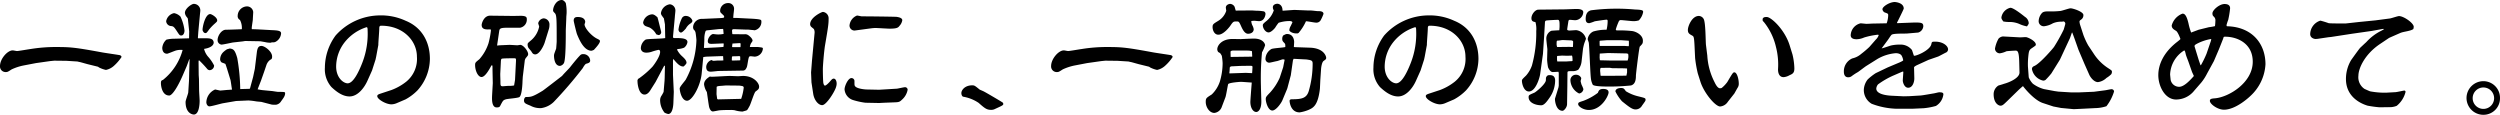
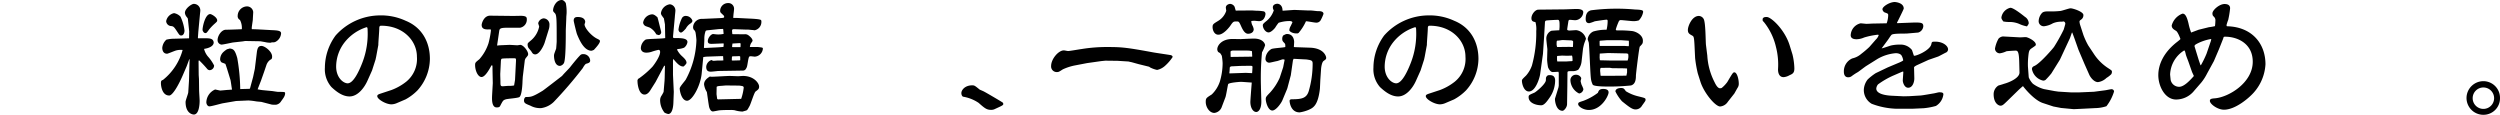
<svg xmlns="http://www.w3.org/2000/svg" width="559.893" height="25.709" viewBox="0 0 559.893 25.709">
  <g id="レイヤー_2" data-name="レイヤー 2">
    <g id="薩南製糖とは">
      <g>
-         <path d="M12.15,13.589l-.9.09-3.18.45-2.82.54a11.6,11.6,0,0,0-2.64.87c-.84.54-.9.6-1.35.6A1.253,1.253,0,0,1,0,14.789c0-1.62,1.68-3.509,2.85-3.509.15,0,.81.15.96.15.33,0,2.55-.39,3.03-.45a35.178,35.178,0,0,1,5.88-.45c3.09,0,4.259.12,10.139,1.2.63.121,3.81.571,3.99.63.15.061.36.151.36.421a9.953,9.953,0,0,1-1.65,1.919,3.8,3.8,0,0,1-1.83.96,6.241,6.241,0,0,1-1.53-.54c-.06-.03-.24-.18-.27-.18l-2.07-.51c-.3-.06-1.71-.48-2.009-.54-.091,0-.48-.119-.571-.119l-2.4-.15Z" />
        <path d="M42.342,8.58l.03-1.56-.3-2.82c0-.12-.33-.48-.39-.57a1.744,1.744,0,0,1-.27-.75c0-.96,1.5-2.01,1.98-2.01a1.453,1.453,0,0,1,1.47,1.47A5.964,5.964,0,0,1,44.8,3l-.39,4.17-.09,1.32.09.09c2.31-.03,2.58-.03,3.089.24a.947.947,0,0,1,.361.69c0,.21-.06,1.11-2.16,1.44a4.22,4.22,0,0,0,.87,1.71,8.945,8.945,0,0,1,1.38,2.009,1.053,1.053,0,0,1-.99,1.05.767.767,0,0,1-.57-.3,25.525,25.525,0,0,0-1.77-1.889l-.12.029-.03.211L44.5,16.8l.06.9.03,2.49c0,.39.12,2.04.12,2.37,0,.96-.18,3.09-1.29,3.09-.39,0-1.86-.33-1.86-2.82,0-.36.57-1.8.6-2.13l.15-2.37c.03-.33.06-1.8.06-2.1l.09-2.91-.06-.09-.6,1.62-.84,1.95c-1.11,2.58-2.37,4.59-3.06,4.59-1.65,0-1.86-2.28-1.86-2.73,0-.6.12-.63.48-.78A12.874,12.874,0,0,0,40.9,11.19a4.083,4.083,0,0,0-1.38.09c-.33.06-1.89.75-2.1.75-1.08,0-1.08-1.2-1.08-1.32a2.782,2.782,0,0,1,.93-1.83,7.792,7.792,0,0,1,1.83-.21Zm-3.36-5.64a2.708,2.708,0,0,1,1.44.78,10.1,10.1,0,0,1,.9,3.12c0,.51-.24,1.11-.72,1.11-.36,0-.42-.09-1.08-1.11-.63-.93-.72-.96-1.35-1.02a1.178,1.178,0,0,1-.96-1.08A2.278,2.278,0,0,1,38.982,2.94Zm8.1.21c.27,0,1.56.72,1.56,1.41,0,.24-.06.3-.6.78a11.007,11.007,0,0,0-1.23,1.29c-.541.78-.63.78-.81.78-.42,0-.6-.54-.63-.63C45.282,6.39,45.882,3.15,47.082,3.15ZM55.991,19.8l.69-2.55.39-1.83.45-3.69c.15-1.259.54-1.439,1.05-1.439.72,0,2.37,1.23,2.37,2.37,0,.539-.15.6-.45.749a2.453,2.453,0,0,0-.81,1.11l-.54,1.59-.72,2.04c-.12.3-.63,1.59-.72,1.86.3.06.81.15,1.11.18l2.22.21c.18.03,1.11.18,1.29.18,1.38,0,1.53,0,1.53.3,0,.6-.33,1.02-.9,1.8a1.6,1.6,0,0,1-1.17.78,8.437,8.437,0,0,1-.9-.03l-2.31-.6c-.09-.03-1.14-.09-1.35-.15a15.181,15.181,0,0,0-1.59-.18l-2.759.12-2.971.51c-.48.09-2.549.69-3,.69-.421,0-.69-.51-.69-.93a3.224,3.224,0,0,1,1.979-2.85c.121.03,1.08.24,1.141.24.149,0,1.56-.15,1.77-.15.12,0,.75-.06.87-.06-.091-.36-.27-1.89-.361-2.19-.179-.57-1.02-3.389-1.139-3.57a5.829,5.829,0,0,0-.781-.3.865.865,0,0,1-.389-.75,2.3,2.3,0,0,1,.809-1.68,5.567,5.567,0,0,1,.721-.54c.089-.03.54-.15.629-.18.78.12,1.141.24,1.681,2.16a42.742,42.742,0,0,1,.659,6.929c.9-.03,1.261-.03,2.1-.06ZM60.911,6.75c1.26.06,2.04.12,2.04.72A2.3,2.3,0,0,1,61.6,9.42a1.784,1.784,0,0,1-.69.06c-.03,0-.27.09-.33.09a5.181,5.181,0,0,1-1.26-.15c-.18-.03-.99-.18-1.08-.18l-3.33-.06-.539.09-2.161.24c-.419.06-2.219.48-2.609.48a.994.994,0,0,1-.871-1.02c0-.96.871-2.31,1.86-2.31.571,0,3.06-.09,3.57-.12a3.8,3.8,0,0,0-.42-2.07.943.943,0,0,1-.51-.93,2.146,2.146,0,0,1,1.92-2.1,1.4,1.4,0,0,1,1.56,1.26c0,.18-.09,1.47-.09,1.74-.03.3-.24,1.56-.24,1.83a.745.745,0,0,0,.03.27c.63,0,1.14.03,2.31.09Z" />
        <path d="M88.992,23.039a3.372,3.372,0,0,1-1.32.33c-1.23,0-3.18-1.14-3.18-1.83,0-.24.12-.36.63-.54l2.55-.84a12.177,12.177,0,0,0,3.3-1.86,6.553,6.553,0,0,0,2.4-5.61c0-3.569-3.09-6.929-7.98-6.929-.3,0-.45.09-.45.6,0,.57-.21,3.06-.21,3.57a.925.925,0,0,1-.03.3l-.45,2.43-.15.689-.78,2.43-1.02,2.28c-.72,1.62-2.19,3.54-4.02,3.54-1.65,0-3.09-1.2-4.05-2.1a6.01,6.01,0,0,1-1.47-4.35,12.247,12.247,0,0,1,2.4-7.2A13.389,13.389,0,0,1,85,3.45a13.088,13.088,0,0,1,5.85,1.2c3.629,1.47,5.429,4.74,5.429,8.549a10.681,10.681,0,0,1-2.789,7.05,11.532,11.532,0,0,1-2.67,2.01Zm-7.8-9.12a17.893,17.893,0,0,0,1.14-7.139c0-.51-.06-.69-.24-.69a10.137,10.137,0,0,0-5.01,3.51,8.922,8.922,0,0,0-1.8,5.309c0,2.46,1.59,3.75,2.58,3.75C79.152,18.659,80.412,15.959,81.192,13.919Z" />
        <path d="M114.924,3.57c.3,0,1.53-.03,1.8-.03,1.14.03,1.259.33,1.259.75a1.838,1.838,0,0,1-1.5,1.92h-2.73c-1.65,0-1.86.15-1.95.75l-.39,2.64-.09.6.66-.06,2.1-.09c.3,0,1.53.09,1.8.09.09,0,.57-.09.63-.09.69,0,1.77,1.38,1.77,2.07,0,.27-.06.329-.54.9a1.476,1.476,0,0,0-.24.75l-.421,3.419-.06.96c0,.24-.089,3.24-.719,3.6-.45.24-2.64.36-3.06.51-.54.18-.6.27-1.14,1.29-.15.33-.24.51-.87.51-1.2,0-1.05-2.07-1.02-2.79l.15-2.64-.06-2.88c0-.09,0-1.02-.03-1.08l-.21-.03c-.39.75-1.38,2.61-2.22,2.61-.78,0-1.44-1.38-1.44-2.7,0-.539.12-.6.96-1.289a10.135,10.135,0,0,0,2.04-3.57,20.215,20.215,0,0,0,.54-2.82.469.469,0,0,0-.09-.3c-.96.06-1.98.09-1.98-.99,0-.33.48-2.1,1.92-2.07Zm.42,14.339.21-4.139c.03-.63.03-.72-.42-.72-.54,0-1.86,0-2.49.059-.36.031-.45.031-.48.87l-.12,2.37c-.03.3.03,1.59.03,1.83,0,.96,0,1.14.54,1.14.09,0,1.08-.09,1.29-.09a5.53,5.53,0,0,0,1.23-.09Zm2.52,3.81c.99,0,1.38,0,3.69-1.41.119-.06,4.259-3.24,4.349-3.33.241-.33,1.53-1.62,1.77-1.92.06-.09,1.5-1.919,2.22-2.639a.853.853,0,0,1,.69-.3,1.517,1.517,0,0,1,1.59,1.469c0,.45-.45.57-.9.69-.21.06-.6.66-.75.96a92.93,92.93,0,0,1-6.51,7.59,5.065,5.065,0,0,1-2.789,1.38,4.561,4.561,0,0,1-2.431-.54c-1.109-.45-1.439-.57-1.439-1.2C117.354,22.2,117.5,21.719,117.864,21.719Zm4.11-12.149c-.21.66-1.141,2.61-2.1,2.61-.45,0-.63-.24-.871-.66-.089-.15-.629-.72-.69-.87a1.454,1.454,0,0,1-.149-.66c0-.3.06-.36.629-.84a5.4,5.4,0,0,0,1.951-3.18c0-.12-.21-.66-.21-.78a1.414,1.414,0,0,1,1.2-1.08,1.363,1.363,0,0,1,1.32,1.5,3.068,3.068,0,0,1-.119.87ZM125.813,0c.48,0,.87.63.9.69a9.878,9.878,0,0,1,.18,2.31c0,.06-.06.72-.06.78,0,.48-.12,2.7-.12,3.15,0,1.5,0,6.419-.42,7.2a1.293,1.293,0,0,1-.87.63c-1.35,0-1.35-2.16-1.35-2.249,0-.36.06-.48.48-1.62.03-.27.12-1.41.12-1.59,0-4.86,0-5.91-.39-6.33-.329-.33-.42-.45-.42-.63C123.863,1.5,124.583,0,125.813,0Zm3.42,7.68c-.12-.27-.75-2.85-.75-3.06,0-.81.6-.81.93-.81,1.65,0,1.65,1.02,1.65,1.11s-.15.51-.15.54c0,.81,1.53,2.61,2.88,3.24.42.21.57.3.57.51,0,.48-.9,1.47-1.35,1.95a2.066,2.066,0,0,1-.57.21C130.823,11.31,129.833,9.15,129.233,7.68Z" />
        <path d="M148.92,5.46l-.24-1.35a6.921,6.921,0,0,1-.42-.57,1.036,1.036,0,0,1-.24-.6A2.353,2.353,0,0,1,150.03.96a1.394,1.394,0,0,1,1.23,1.44c0,.21-.12,1.14-.12,1.35l-.39,4.17c-.06.6.03.6.33.6,1.38,0,2.88,0,2.88.9a1.906,1.906,0,0,1-.75,1.26,4.351,4.351,0,0,1-1.53.3v.24a5.106,5.106,0,0,0,1.05,1.35c.63.57,1.02.989,1.02,1.5,0,.24-.54.72-.63.81-.84.12-1.62-.84-2.28-1.619h-.09l-.03.36v3.149l.18,3.81-.09,2.43c-.03.81-.21,2.52-1.17,2.52a2.96,2.96,0,0,1-.81-.3,4.468,4.468,0,0,1-.99-2.82,1.749,1.749,0,0,1,.3-.96,6.581,6.581,0,0,0,.48-.87l.21-2.49.03-.6.06-2.76-.09-.03-.15.15-1.86,3.51-1.08,1.71c-.15.27-.66,1.11-1.38,1.11-1.35,0-1.589-2.43-1.589-2.97a.631.631,0,0,1,.389-.69,20.166,20.166,0,0,0,2.94-2.55c.39-.45,1.74-2.339,1.74-3.329,0-.18-.06-.48-.36-.48a13.1,13.1,0,0,0-1.59.45,3.761,3.761,0,0,1-1.14.18c-1.17,0-1.229-.87-1.229-.99a2.42,2.42,0,0,1,1.049-1.92c.33-.21,3.78-.18,4.41-.36Zm-1.53-1.08.6,2.4a1.955,1.955,0,0,1,.09.48.671.671,0,0,1-.54.6,3.169,3.169,0,0,1-.57-.18,3.688,3.688,0,0,0-1.41-1.47c-.15-.09-.87-.3-1.02-.39a.986.986,0,0,1-.51-.75,2.2,2.2,0,0,1,2.01-1.86c.42,0,.75.27,1.2.66Zm5.28-.21a.956.956,0,0,1,1.02-.6,1.576,1.576,0,0,1,1.38,1.05c0,.3-.18.48-.6.75a3.154,3.154,0,0,0-.87,1.02c-.18.21-.78.9-1.08.9-.45,0-.57-.54-.57-.66A8.158,8.158,0,0,1,152.67,4.17Zm8.039-.09c1.32-.06,1.471-.06,1.471-.33,0-.21-.06-.24-.6-.75a.7.7,0,0,1-.3-.6A1.761,1.761,0,0,1,163.02.69,1.269,1.269,0,0,1,164.4,1.98c0,.18-.089.96-.12,1.14-.029.36-.06.6-.06.87l.06.03h.781l2.339.12c1.2.06,2.91.12,3.06.39a.886.886,0,0,1,.06.39,1.905,1.905,0,0,1-1.5,1.86c-.06,0-.45-.06-.51-.06-.15,0-.87-.09-.989-.09h-.511l-2.429-.09c-.54-.03-.631.06-.631.39,0,.18.06.6.06.72l2.67.03a1.224,1.224,0,0,1,.96.24c.36.27.9.75.9,1.2,0,.12-.27.45-.33.57-.09.12-.12.18-.27.72l.03.12h1.8c1.02.12,1.08.12,1.08.39a1.943,1.943,0,0,1-1.83,1.769c-.03,0-.75-.09-.87-.09-.39,0-.45.031-.66,1.26-.18,1.08-.18,1.2-.54,1.71a.789.789,0,0,1-.6.24l-3.78.06c-.119,0-1.71.03-1.769.03-.24.03-1.321.15-1.56.15-.39,0-1.08,0-1.08-1.08a1.707,1.707,0,0,1,1.2-1.53c.211.12.27.181.451.181.149,0,.779-.061.9-.061.69,0,.96,0,1.291-.029l-.061-.96h-.509l-3.3.119-.63.091-.36,3.719c-.27,2.73-2.1,6.06-3.27,6.06-1.23,0-1.65-2.19-1.65-2.76,0-.39,1.23-1.71,1.38-2.01A19.74,19.74,0,0,0,155.97,9c0-.21-.12-1.32-.18-1.59a1.229,1.229,0,0,0-.45-.81,1.362,1.362,0,0,1-.12-.54,1.96,1.96,0,0,1,2.13-1.83Zm1.38,5.7-.119-.06-2.19.09c-.72.03-1.26.06-1.26-.6,0-.75.75-1.59,1.2-1.59.03,0,.75.09.9.09a5.5,5.5,0,0,0,1.44-.12l-.09-1.05-.091-.06-.81.03-2.579.27c-.42.03-.45.15-.511.3a5.263,5.263,0,0,0-.239,1.65c0,.3,0,.48-.09,2.01h.3l2.46-.12c.09,0,1.5-.09,1.619-.12Zm-2.7,7.409c.63,0,3.449-.18,4.02-.18.3,0,1.619.06,1.889.06.18,0,.96-.06,1.11-.06,2.46,0,3.6,1.65,3.6,2.37,0,.54-.18.66-.78,1.11-.3.18-1.08,2.76-1.35,3.24-.45.81-.48.9-.75,1.02l-.839.24a7.254,7.254,0,0,1-1.77-.3,5.349,5.349,0,0,0-.931-.06c-.21,0-1.8,0-2.549.09-.21.03-1.2.24-1.38.24-.54,0-.78-.78-.84-.99-.091-.33-.48-3.21-.51-3.36a4.153,4.153,0,0,1-.63-1.71c0-.78.57-1.32,1.32-1.77A1.2,1.2,0,0,0,159.39,17.189Zm1.23,4.98.18.09,5.1-.12h.09a11.438,11.438,0,0,0,.571-2.49.344.344,0,0,0-.27-.36,4.836,4.836,0,0,0-.811-.12l-2.879-.03c-.091,0-1.02.09-1.2.09-.6.06-.659.06-.9.21l-.03,1.65Zm5.159-9.48c-.09-.09-.12-.119-.239-.119s-.661.029-.75.029a6.324,6.324,0,0,0-.781.031c-.09.059-.09.12-.119.87a.361.361,0,0,0,.239.059c.121,0,1.471-.029,1.65-.059ZM164.04,10.56h1.8l.03-.81a.4.4,0,0,0-.24-.09c-.12,0-1.44.09-1.589.09l-.091.69Z" />
-         <path d="M181.734,18.449l-.09-2.22.21-2.7.57-6.06a1.679,1.679,0,0,0-.15-.96c-.15-.15-.45-.36-.63-.54a.862.862,0,0,1-.21-.54c0-1.56,2.61-2.76,2.85-2.76a1.424,1.424,0,0,1,1.29,1.41c0,1.26-.06,1.74-.81,6.12-.24,1.5-.48,4.589-.48,5.309,0,.51.03,2.79.12,3.12.03.12.12.54.36.54.27,0,.96-.72,1.2-1.02.33-.39.51-.54.75-.54.48,0,.66.66.66,1.08a2.318,2.318,0,0,1-.12.75c-.211.93-2.16,4.11-3.12,4.11-.87,0-1.8-1.14-2.01-2.55Zm15.12,1.65.539-.03,3.48-.21c.27-.03,1.56-.33,1.8-.33a.578.578,0,0,1,.6.57,3.867,3.867,0,0,1-1.23,2.19c-.51.48-.63.6-1.68.63l-2.34.09-1.14.06-3.06-.06a16.2,16.2,0,0,1-2.76-.6,2.717,2.717,0,0,1-1.919-2.4c0-.72.779-2.52,1.529-2.52a.662.662,0,0,1,.69.66c0,.84,0,.93.091,1.08.359.69,2.46.81,2.579.81ZM191.394,6.84a1.119,1.119,0,0,1-1.141-1.14,2.657,2.657,0,0,1,1.681-2.22c.149,0,.989.18,1.02.18.839,0,7.409.06,7.889.12.3.06,1.23.18,1.23.75a2.334,2.334,0,0,1-.6,1.23c-.3.39-.51.66-2.22.66-.51,0-2.73-.15-3.18-.15-.27,0-.57.03-.87.06Z" />
        <path d="M221.934,24.6c-.93,0-1.38-.33-2.76-1.56a8.849,8.849,0,0,0-3.45-1.38c-.27-.06-.42-.48-.42-.81,0-.69.81-1.74,2.43-1.74.51,0,.6.09,1.68.96.03.03.78.33.93.42.33.15,4.17,2.4,4.23,2.49a.458.458,0,0,1,.119.3c0,.27-.179.36-1.829,1.11A1.769,1.769,0,0,1,221.934,24.6Z" />
        <path d="M247.554,13.589l-.9.09-3.179.45-2.82.54a11.6,11.6,0,0,0-2.64.87c-.84.54-.9.6-1.35.6a1.253,1.253,0,0,1-1.26-1.35c0-1.62,1.68-3.509,2.85-3.509.15,0,.81.15.96.15.33,0,2.55-.39,3.03-.45a35.178,35.178,0,0,1,5.88-.45c3.089,0,4.259.12,10.139,1.2.63.121,3.81.571,3.99.63.15.061.36.151.36.421a9.953,9.953,0,0,1-1.65,1.919,3.8,3.8,0,0,1-1.83.96,6.227,6.227,0,0,1-1.53-.54c-.06-.03-.24-.18-.27-.18l-2.07-.51c-.3-.06-1.71-.48-2.01-.54-.09,0-.48-.119-.57-.119l-2.4-.15Z" />
        <path d="M280.326,18.479c-.39,0-2.07-.15-2.4-.15-.27,0-2.79.18-2.88.54-.12.45-.45,2.52-.6,2.91l-.81,2.13a1.994,1.994,0,0,1-1.68,1.38c-1.08,0-1.92-1.29-1.92-2.46,0-.84.12-.9,1.35-1.68a7.165,7.165,0,0,0,1.8-2.85,14.716,14.716,0,0,0,.63-4.17,13.331,13.331,0,0,0-.18-1.619,3.254,3.254,0,0,0-.33-.541c-.03-.089-.42-.269-.48-.329a1.037,1.037,0,0,1-.21-.6c0-.84.96-2.31,3.42-2.31.3,0,1.59.03,1.86.03.45-.03,2.49-.12,2.91-.12,2.07,0,2.52,1.17,2.52,1.5a8.685,8.685,0,0,1-.69,1.589,61.2,61.2,0,0,0-.24,7.59c0,.54.09,2.94.09,3.42,0,1.83-.72,2.34-1.14,2.34-.66,0-1.32-.84-1.32-2.28,0-.3.27-3.87.3-4.08Zm0-16.139c.15,0,.9.06,1.05.06a10.289,10.289,0,0,1,1.68.15.587.587,0,0,1,.36.57c0,.21-.21,1.62-1.44,1.62-.18,0-.93-.09-1.08-.09a4.906,4.906,0,0,0-.66.06,2.443,2.443,0,0,0,.3,1.08,2.777,2.777,0,0,1,.24.75c0,.72-.66,1.02-1.26,1.02-.78,0-1.26-1.05-1.5-1.56-.48-1.08-.54-1.2-1.02-1.2-.81,0-.81.03-1.56,1.11-.15.18-1.41,1.86-2.58,1.86-.96,0-1.29-1.11-1.29-1.68,0-.63.12-.72,1.2-1.38a4.133,4.133,0,0,0,1.86-2.28c0-.09-.09-.6-.09-.72,0-.66.75-.84.96-.84a1.23,1.23,0,0,1,.96.57c.09.15.24.81.3.93Zm-2.37,12.419c-.33,0-1.71.09-2.01.09-.15,0-.54.03-.54.39a10.386,10.386,0,0,1-.09,1.14l.06.06,3.57-.12c.21,0,1.26.06,1.47.06.03-.15.09-1.26.09-1.41,0-.24-.36-.24-.48-.24Zm2.46-2.07.03-.059-.06-1.14-.09-.06-.51-.09-.75-.03h-2.67c-.3,0-.72.03-.78.27,0,.06.03,1.019.03,1.17ZM287.286,2.4l2.579-.18,2.94.12c.18,0,.9,0,1.05.03.18,0,1.02.12,1.2.12.54,0,1.35,0,1.35.63a9.544,9.544,0,0,1-.6,1.35,1.1,1.1,0,0,1-1.08.6c-.36,0-1.92-.33-2.249-.3a10.717,10.717,0,0,1-1.651,2.61l-.179.09c-1.17.12-1.891-.48-1.891-.69a2.1,2.1,0,0,1,.33-.99c.03-.09.36-.75.36-.78,0-.06-.06-.3-.719-.3a8.163,8.163,0,0,0-2.371.39,9.367,9.367,0,0,0-.779,1.11c-.36.45-.991,1.05-1.471,1.05-.659,0-1.289-.87-1.289-1.62,0-.24.21-.45.809-.93a5.079,5.079,0,0,0,1.65-2.4,1.233,1.233,0,0,1-.21-.69c0-.6.691-.78.991-.78.48,0,1.17.39,1.17,1.47Zm2.73,8.16,3.389.12c3.12.12,3.6,1.95,3.6,2.249s-.03.331-.57.72c-.39.27-.54,1.41-.57,1.77l-.15,2.22c-.03.36-.09,2.01-.12,2.31-.45,3.78-1.56,4.23-2.58,4.68a8.683,8.683,0,0,1-1.95.54c-2.009,0-2.25-2.28-2.25-2.58,0-.27.21-.36.57-.36,2.281,0,3.24-.3,3.72-1.83a22.026,22.026,0,0,0,.87-6.149c0-.51-.12-.72-.809-.841l-.541-.09-2.91-.15-.15.331-.48,3.359-.089.33-.661,2.49-.089.27-1.051,2.52c-.239.6-1.409,2.28-2.249,2.28-.96,0-1.47-1.89-1.47-2.55,0-.45.09-.57.99-1.5a12.414,12.414,0,0,0,2.13-3.27l.779-2.37.331-1.679a1,1,0,0,0-.391-.09c-.21,0-1.109.359-1.29.389-.269.03-1.529.36-1.739.36a.844.844,0,0,1-.87-.96,2.649,2.649,0,0,1,1.32-2.1c.48-.21,2.7-.3,3.119-.45,0-.6,0-.66-.209-.9-.36-.36-.48-.51-.48-.93a1.311,1.311,0,0,1,.209-.75c.57-.3.63-.33.9-.33,1.35,0,1.56,1.35,1.56,1.77,0,.18-.06.99-.06,1.14Z" />
        <path d="M323.819,23.039a3.366,3.366,0,0,1-1.319.33c-1.23,0-3.181-1.14-3.181-1.83,0-.24.12-.36.63-.54l2.551-.84a12.157,12.157,0,0,0,3.3-1.86,6.553,6.553,0,0,0,2.4-5.61c0-3.569-3.09-6.929-7.98-6.929-.3,0-.449.09-.449.6,0,.57-.21,3.06-.21,3.57a.9.9,0,0,1-.031.3l-.449,2.43-.15.689-.781,2.43-1.02,2.28c-.719,1.62-2.19,3.54-4.019,3.54-1.65,0-3.09-1.2-4.05-2.1a6.01,6.01,0,0,1-1.47-4.35,12.247,12.247,0,0,1,2.4-7.2,13.389,13.389,0,0,1,9.84-4.5,13.081,13.081,0,0,1,5.849,1.2c3.63,1.47,5.43,4.74,5.43,8.549a10.678,10.678,0,0,1-2.79,7.05,11.51,11.51,0,0,1-2.67,2.01Zm-7.8-9.12a17.893,17.893,0,0,0,1.14-7.139c0-.51-.06-.69-.241-.69A10.136,10.136,0,0,0,311.91,9.6a8.922,8.922,0,0,0-1.8,5.309c0,2.46,1.59,3.75,2.58,3.75C313.979,18.659,315.24,15.959,316.02,13.919Z" />
        <path d="M350.265,2.1c.45,0,2.4-.09,2.79-.09.33,0,1.53,0,1.53.72a1.892,1.892,0,0,1-1.83,1.8c-.15,0-.96-.09-1.14-.09a.327.327,0,0,0-.36.3c-.12.81-.27,1.68-.27,1.86s.3.24.51.24c.12,0,1.38-.09,1.5-.09a2.584,2.584,0,0,1,2.19,1.92c0,.12-.3.78-.42,1.2-.06.18-.21.87-.24,1.05l-.33,2.939a3.664,3.664,0,0,1-.72,1.74,2.221,2.221,0,0,1-1.32.33c-.99,0-1.11,0-1.11.39l-.03,3.09-.06,3.9c0,.75-.69,1.5-1.02,1.5-1.56,0-1.74-2.52-1.68-2.73l.78-2.52.06-.39v-2.76l-.06-.33c-.21,0-1.11.06-1.29.06-.51,0-.9-.69-1.05-1.08a12.28,12.28,0,0,1-.21-1.71l.06-2.309c0-.12-.24-1.98-.24-2.37a1.907,1.907,0,0,1,1.11-1.77c.06-.03,1.59-.12,1.8-.12.03-.39.06-.6.06-.93,0-.9,0-1.41-.39-1.41-.24,0-2.16.09-2.52.15a.37.37,0,0,0-.36.39l-.15,2.49-.03.6-.27,4.02-.03.21-.6,4.319c-.12.87-1.02,3.87-2.52,3.87-1.139,0-1.56-1.74-1.56-2.4,0-.27.091-.36.93-1.17a6.7,6.7,0,0,0,1.32-2.28,27.271,27.271,0,0,0,.96-7.679,5.724,5.724,0,0,0-.18-2.01c-.45-.09-.9-.15-.9-.87,0-.87.84-1.92,1.56-1.92Zm-1.98,15.959a6.757,6.757,0,0,1-1.2,3.75c-.66.96-1.26,1.77-1.92,1.77-1.14,0-2.82-.51-2.82-1.83,0-.45.12-.48,1.29-.99.27-.09,2.58-1.95,2.58-2.82,0-.6,0-.72.45-1.08C347.205,16.8,348.285,16.679,348.285,18.059Zm3.15-7.559.78.03.06-.06c0-.18.06-1.05.03-1.2-.09-.24-.54-.24-.75-.24-.27,0-1.38-.06-1.62-.06-.15,0-.81.12-.93.12-.33,0-.39,0-.39.6a1.973,1.973,0,0,0,.12.84Zm-2.67,3.27h1.95c.09,0,.87-.061,1.02-.061.33,0,.45-.03.45-.15,0-.09,0-.989-.15-1.11a18.908,18.908,0,0,1-2.16,0c-.09,0-.72.061-.87.061-.06,0-.24,0-.3.12v.75Zm5.43,5.189a6.988,6.988,0,0,1,.42.99,1.114,1.114,0,0,1-.96.99,3.442,3.442,0,0,1-1.95-3.03,1.22,1.22,0,0,1,1.29-1.17,1.243,1.243,0,0,1,1.14.75,4.257,4.257,0,0,1-.15.66C354.075,18.539,354.135,18.779,354.2,18.959Zm4.829.96c.361,0,1.23.03,1.23.78,0,.72-1.589,3.93-4.409,3.93-1.29,0-2.4-.81-2.4-1.29,0-.39.12-.42,1.14-.75a12.65,12.65,0,0,0,3.269-1.8C358.035,20.339,358.155,19.919,359.024,19.919Zm1.02-15.209c0-.15-.029-.3-.27-.3-.269,0-2.249.3-2.609.36a9.926,9.926,0,0,1-1.23.42c-.48,0-.81-.21-.81-.96,0-1.56.81-1.8,1.17-1.92a45.388,45.388,0,0,1,9.87-.18c1.739.06,1.829.21,1.829.57a3.656,3.656,0,0,1-.96,1.86,4.009,4.009,0,0,1-1.2.18c-.45,0-2.43-.24-2.85-.24a.48.48,0,0,0-.42.24,13.6,13.6,0,0,0-.689,1.83c0,.21.149.24.3.24a25.628,25.628,0,0,1,3.42.15c1.14.21,2.34,1.05,2.34,2.13,0,.63-.059.69-.69,1.35-.15.18-.869,6.089-.869,6.509,0,.93-.15,1.92-1.11,2.19a45.148,45.148,0,0,1-5.25.24c-.51,0-3.15,0-3.33-.45-.42-.96-.42-1.11-.6-4.71-.03-.719-.21-4.5-.27-4.679-.03-.09-.24-.72-.24-.75a2.188,2.188,0,0,1,1.26-1.74,10.2,10.2,0,0,1,2.97-.39A8.463,8.463,0,0,0,360.044,4.71Zm-1.769,5.58h5.549l.9.06.059-.06a7.613,7.613,0,0,0,0-1.17L363.015,9h-3.09l-1.62.12-.06.09v.66Zm.03,3.21,2.37.059h3.84a2.641,2.641,0,0,0,.119-1.5l-.329-.091-4.14-.089-1.89.12-.03.87Zm.24,3.479h2.039c.721,0,3.48-.03,3.661-.03l.15-.72v-.84c-.031-.03-.061-.06-.09-.06-.12,0-.631-.03-.75-.03l-2.491-.03c-.06,0-.509-.09-.6-.09-.18,0-1.95.03-1.95.03-.21.12-.15.78-.12.99l.06.72Zm5.58,3.45a9.218,9.218,0,0,0,2.639,1.11c1.68.42,1.77.42,1.77.81,0,.24-.09.33-.78,1.29a1.646,1.646,0,0,1-1.47.87c-.75,0-1.53-.63-3.03-1.83a9.632,9.632,0,0,1-1.469-2.19c0-.63.81-.78,1.23-.78C363.614,19.709,363.705,19.829,364.125,20.429Z" />
        <path d="M388.422,20.939l-1.441,1.83a2.3,2.3,0,0,1-1.739,1.08c-1.08,0-3.6-3-4.41-5.52l-.6-1.89a26.773,26.773,0,0,1-.6-3.449l-.09-1.89c-.12-2.79-.18-2.91-.54-3.12-.66-.36-.99-.54-.99-1.29,0-.81.9-3.12,2.46-3.12a1.283,1.283,0,0,1,1.08.69c.45.81.42,4.98.51,5.79l.3,2.4a14.783,14.783,0,0,0,1.62,5.94c.24.51.69,1.38,1.23,1.38a1.506,1.506,0,0,0,.36-.06,7.246,7.246,0,0,0,1.26-1.32c1.169-1.98,1.29-2.19,1.59-2.19.6,0,.99,1.53.99,2.52a1.545,1.545,0,0,1-.3.99Zm13.019-8.73a14.551,14.551,0,0,1,.42,3.12c0,.96-.33,1.2-1.11,1.53a3.1,3.1,0,0,1-1.29.42c-1.14,0-1.26-1.2-1.26-1.74a15.792,15.792,0,0,0-.48-5.1,13.8,13.8,0,0,0-2.7-5.52c-.3-.27-.3-.33-.24-.78.21-.27.361-.33.9-.33.99,0,4.05,2.85,5.13,6.36Z" />
        <path d="M422.486,5.22l.06-.03a5.754,5.754,0,0,0,.33-1.77c0-.36-.089-.39-.779-.63a.92.92,0,0,1-.511-.72c0-.6,1.621-1.62,2.761-1.62.059,0,2.009.12,2.009,1.47,0,.15-1.2,2.55-1.379,2.91a.732.732,0,0,0-.121.21,1.3,1.3,0,0,0,.03.15l3.12-.12c2.4-.09,2.73.03,2.73.84a1.6,1.6,0,0,1-1.14,1.38l-2.429.21c-.571.06-3.181-.06-3.541.3-.18.15-.779,1.11-.93,1.29l-1.289,1.74c.36-.03,1.86-.6,2.19-.66a8.567,8.567,0,0,1,1.949-.18,3.2,3.2,0,0,1,2.641,1.2c.059.09.359,1.08.449,1.289.36.151,3.6-1.169,3.9-2.579.12-.54.12-.57.9-.57,1.68,0,2.85.93,2.85,1.74a.812.812,0,0,1-.45.69c-.18.06-1.59.839-1.77.9l-2.16.749-2.43,1.11c-.21.09-.809.39-.809.57l.059,2.4c.03.69-.3,2.16-1.38,2.16-.869,0-1.23-1.26-1.2-1.68,0-.15.121-1.71.121-1.89l-.091-.06-.21.06-2.009.87a18.333,18.333,0,0,0-3.36,1.95,1.688,1.688,0,0,0-.39.93c0,1.44,2.91,1.59,3.66,1.62l2.489.12,1.23-.03,2.52-.15c.51-.03,2.61-.42,3.03-.48.18-.03.99-.24,1.14-.24.42,0,.96,0,.96.45a3.478,3.478,0,0,1-1.68,2.61,14.867,14.867,0,0,1-2.76.51l-2.609.12h-3.331a17.017,17.017,0,0,1-5.669-1.11,3.558,3.558,0,0,1-1.77-3.15,4.024,4.024,0,0,1,.87-2.31,12.565,12.565,0,0,1,1.8-1.41l2.7-1.29,2.429-1.02c.241-.09,1.02-.449,1.02-.569a3.085,3.085,0,0,0-.36-1.051c-.33-.539-1.2-.539-1.29-.539a9.743,9.743,0,0,0-4.109,1.289l-2.49,1.56c-.33.21-1.62,1.2-1.89,1.38a12.3,12.3,0,0,0-1.38.9,1.244,1.244,0,0,1-.81.27c-.72,0-.96-.6-.96-1.26a3.143,3.143,0,0,1,1.89-2.97,4.579,4.579,0,0,0,2.01-1.019,22.494,22.494,0,0,0,1.8-1.53l1.471-1.68a2.292,2.292,0,0,0,.63-.99c-.09-.09-.121-.09-.181-.09a16.584,16.584,0,0,0-3.089.63,4.337,4.337,0,0,1-1.68.39c-.48,0-1.32-.09-1.32-.9a2.851,2.851,0,0,1,2.22-2.67c.18,0,1.14.12,1.35.12s1.23-.06,1.26-.06Z" />
        <path d="M452.22,13.889c-.06-2.549-.42-2.549-.87-2.549-.18,0-1.83.09-2.01.15a5.279,5.279,0,0,1-1.44.45,1.079,1.079,0,0,1-1.11-1.05,6.89,6.89,0,0,1,.81-2.25,1.61,1.61,0,0,1,.96-.48l3.839.21c.181,0,1.08-.06,1.29-.06.391,0,2.25.84,2.25,1.68,0,.18-.03.21-.779.72-.721.48-.78.6-.931,2.16a16.882,16.882,0,0,0-.059,2.009l.18,2.43a4.264,4.264,0,0,0,.929,1.44,7.453,7.453,0,0,0,2.46,1.2l2.4.45.839.12,2.94.18h1.56l3.48-.15,2.52-.33c.24-.03,1.2-.24,1.38-.24a.547.547,0,0,1,.6.51,10.221,10.221,0,0,1-1.71,3.3,8.287,8.287,0,0,1-2.46.42l-2.939.15-1.92.09-2.851-.27-1.71-.33-2.369-.78c-1.891-.63-3.99-3.18-4.41-3.75H453l-.811.72-2.46,2.4c-1.079,1.05-1.259,1.23-1.739,1.23-.24,0-1.5-.39-1.5-2.58a2.294,2.294,0,0,1,1.05-1.92c.03-.03,1.05-.3,1.23-.39,1.169-.3,3.54-1.29,3.51-2.55Zm-.031-8.549a5.69,5.69,0,0,0-2.1-.42,6.213,6.213,0,0,1-1.44-.12c-.33-.48-.421-.6-.421-.9a2.634,2.634,0,0,1,2.011-2.16c.72,0,2.7,1.59,3.27,2.04a1.769,1.769,0,0,1,.84,1.38c0,.18-.031.24-.39.75A7,7,0,0,1,452.189,5.34Zm14.64,8.969-1.35-3.179-.9-2.55L464.1,7.29l-.09.03-.421,1.2-2.249,4.829-1.92,3.09a18.146,18.146,0,0,1-1.32,1.47,1.037,1.037,0,0,1-.51.15,3.276,3.276,0,0,1-2.521-2.58c0-.45.3-.6.571-.72,1.29-.57,4.229-4.019,4.38-4.259a38.961,38.961,0,0,0,2.16-3.87c.059-.18.359-1.2.359-1.29a.526.526,0,0,0-.359-.54c-.09,0-.391.06-.451.06a4.667,4.667,0,0,0-1.98.36,5.053,5.053,0,0,1-1.979.66,1.147,1.147,0,0,1-1.2-1.11,2.87,2.87,0,0,1,.721-1.83c.3-.33.75-.39,1.439-.39a20.52,20.52,0,0,0,2.67-.09c.39-.03,1.98-.6,2.31-.6.54,0,2.88.75,2.88,1.5a1.161,1.161,0,0,1-.54,1.05c-.3.21-.329.3-.329.45a3.378,3.378,0,0,0,.149.75l.72,2.22a16.79,16.79,0,0,0,1.08,2.34l1.141,1.71A10.916,10.916,0,0,0,472.2,15.3c.69.45.78.51.78.75a1,1,0,0,1-.15.57,5.633,5.633,0,0,1-1.08.84,3.376,3.376,0,0,1-1.89.93c-.9,0-1.71-1.08-1.98-1.71Z" />
        <path d="M492.4,6.66l2.31-.57a9.754,9.754,0,0,0,1.35-.24,9.809,9.809,0,0,0,.09-1.17,1.074,1.074,0,0,0-.27-.87,2.65,2.65,0,0,1-.3-.33,1.237,1.237,0,0,1-.09-.48c0-.75,1.561-2.1,2.7-2.1.809,0,1.259.3,1.259.96a21.427,21.427,0,0,1-.42,2.58,9.461,9.461,0,0,0-.389,1.2.759.759,0,0,0,.09.24c5.609.12,8.639,3.87,8.639,8.519a10.384,10.384,0,0,1-3.36,7.08c-.27.27-3.27,3.09-5.94,3.09-1.41,0-3.149-1.26-3.149-1.98,0-.39.239-.51,1.14-.57,3.12-.27,8.46-3.51,8.46-8.19,0-4.169-3.54-5.609-6.18-5.609-.33,0-.33.03-.45.45l-.931,2.34-1.14,2.669-1.559,2.85a10.859,10.859,0,0,1-1.26,1.95l-1.591,1.83a5.209,5.209,0,0,1-4.05,1.98c-2.489,0-3.989-2.97-3.989-5.46,0-2.43,1.23-5.159,4.29-7.5.03-.03.659-.51.659-.6,0-.06-.569-1.59-.989-1.83-.51-.3-.96-.57-.96-1.2a3.94,3.94,0,0,1,2.4-2.64c.33,0,.87.03,1.38,2.28a12.948,12.948,0,0,0,.57,1.95Zm-1.081,10.319-.389-.84-.81-2.31c-.091-.27-.57-1.439-.6-1.679-.15-.63-.15-.66-.33-.87a6.641,6.641,0,0,0-3.18,5.429l.12,1.17a1.937,1.937,0,0,0,1.92,1.56c.99,0,2.22-1.2,3.269-2.4Zm1.59-2.37a23.093,23.093,0,0,0,1.261-2.579l.93-2.73a2.2,2.2,0,0,0,.12-.57,10.515,10.515,0,0,0-3.39,1.17c-.18.12-.421.27-.33.54l.9,2.94.419,1.229Z" />
-         <path d="M535.383,8.34l-.33.15-2.01,1.35c-3.51,2.34-4.86,5.549-4.86,7.109a3.127,3.127,0,0,0,1.379,2.97c.21.09,1.05.48,1.261.54a17.721,17.721,0,0,0,3.539.3l2.13-.12c.24,0,1.861-.36,1.95-.36a.3.3,0,0,1,.3.3,5.81,5.81,0,0,1-1.979,3.12,4.039,4.039,0,0,1-1.71.3l-2.16.03a26.421,26.421,0,0,1-2.64-.36c-1.62-.48-4.86-2.01-4.86-5.97a8.245,8.245,0,0,1,1.169-4.26c.841-1.169,1.831-2.549,2.041-2.759l1.41-1.32a11.361,11.361,0,0,1,3.33-2.49c.479-.27.54-.27.54-.39h-.24l-2.491.45-4.409.63-4.68.72-.6.06-2.43.36c-.03,0-.33.03-.479.03s-1.17-.15-1.17-1.11a3.237,3.237,0,0,1,2.279-3,19.08,19.08,0,0,1,1.86.57c.54.09,3.84.06,3.87.06l2.97-.33,3.63-.36,3.209-.42c.33-.03,1.771-.54,2.07-.54,1.05,0,3.3,1.56,3.3,2.4a2.172,2.172,0,0,1-.09.51c-.69.48-2.129.54-2.91.87Z" />
        <path d="M552.394,21.929a3.783,3.783,0,0,1,3.809-3.75,3.734,3.734,0,0,1,3.69,3.81,3.693,3.693,0,0,1-3.69,3.72A3.77,3.77,0,0,1,552.394,21.929Zm6.179.06a2.4,2.4,0,1,0-4.8,0,2.4,2.4,0,0,0,4.8,0Z" />
      </g>
    </g>
  </g>
</svg>